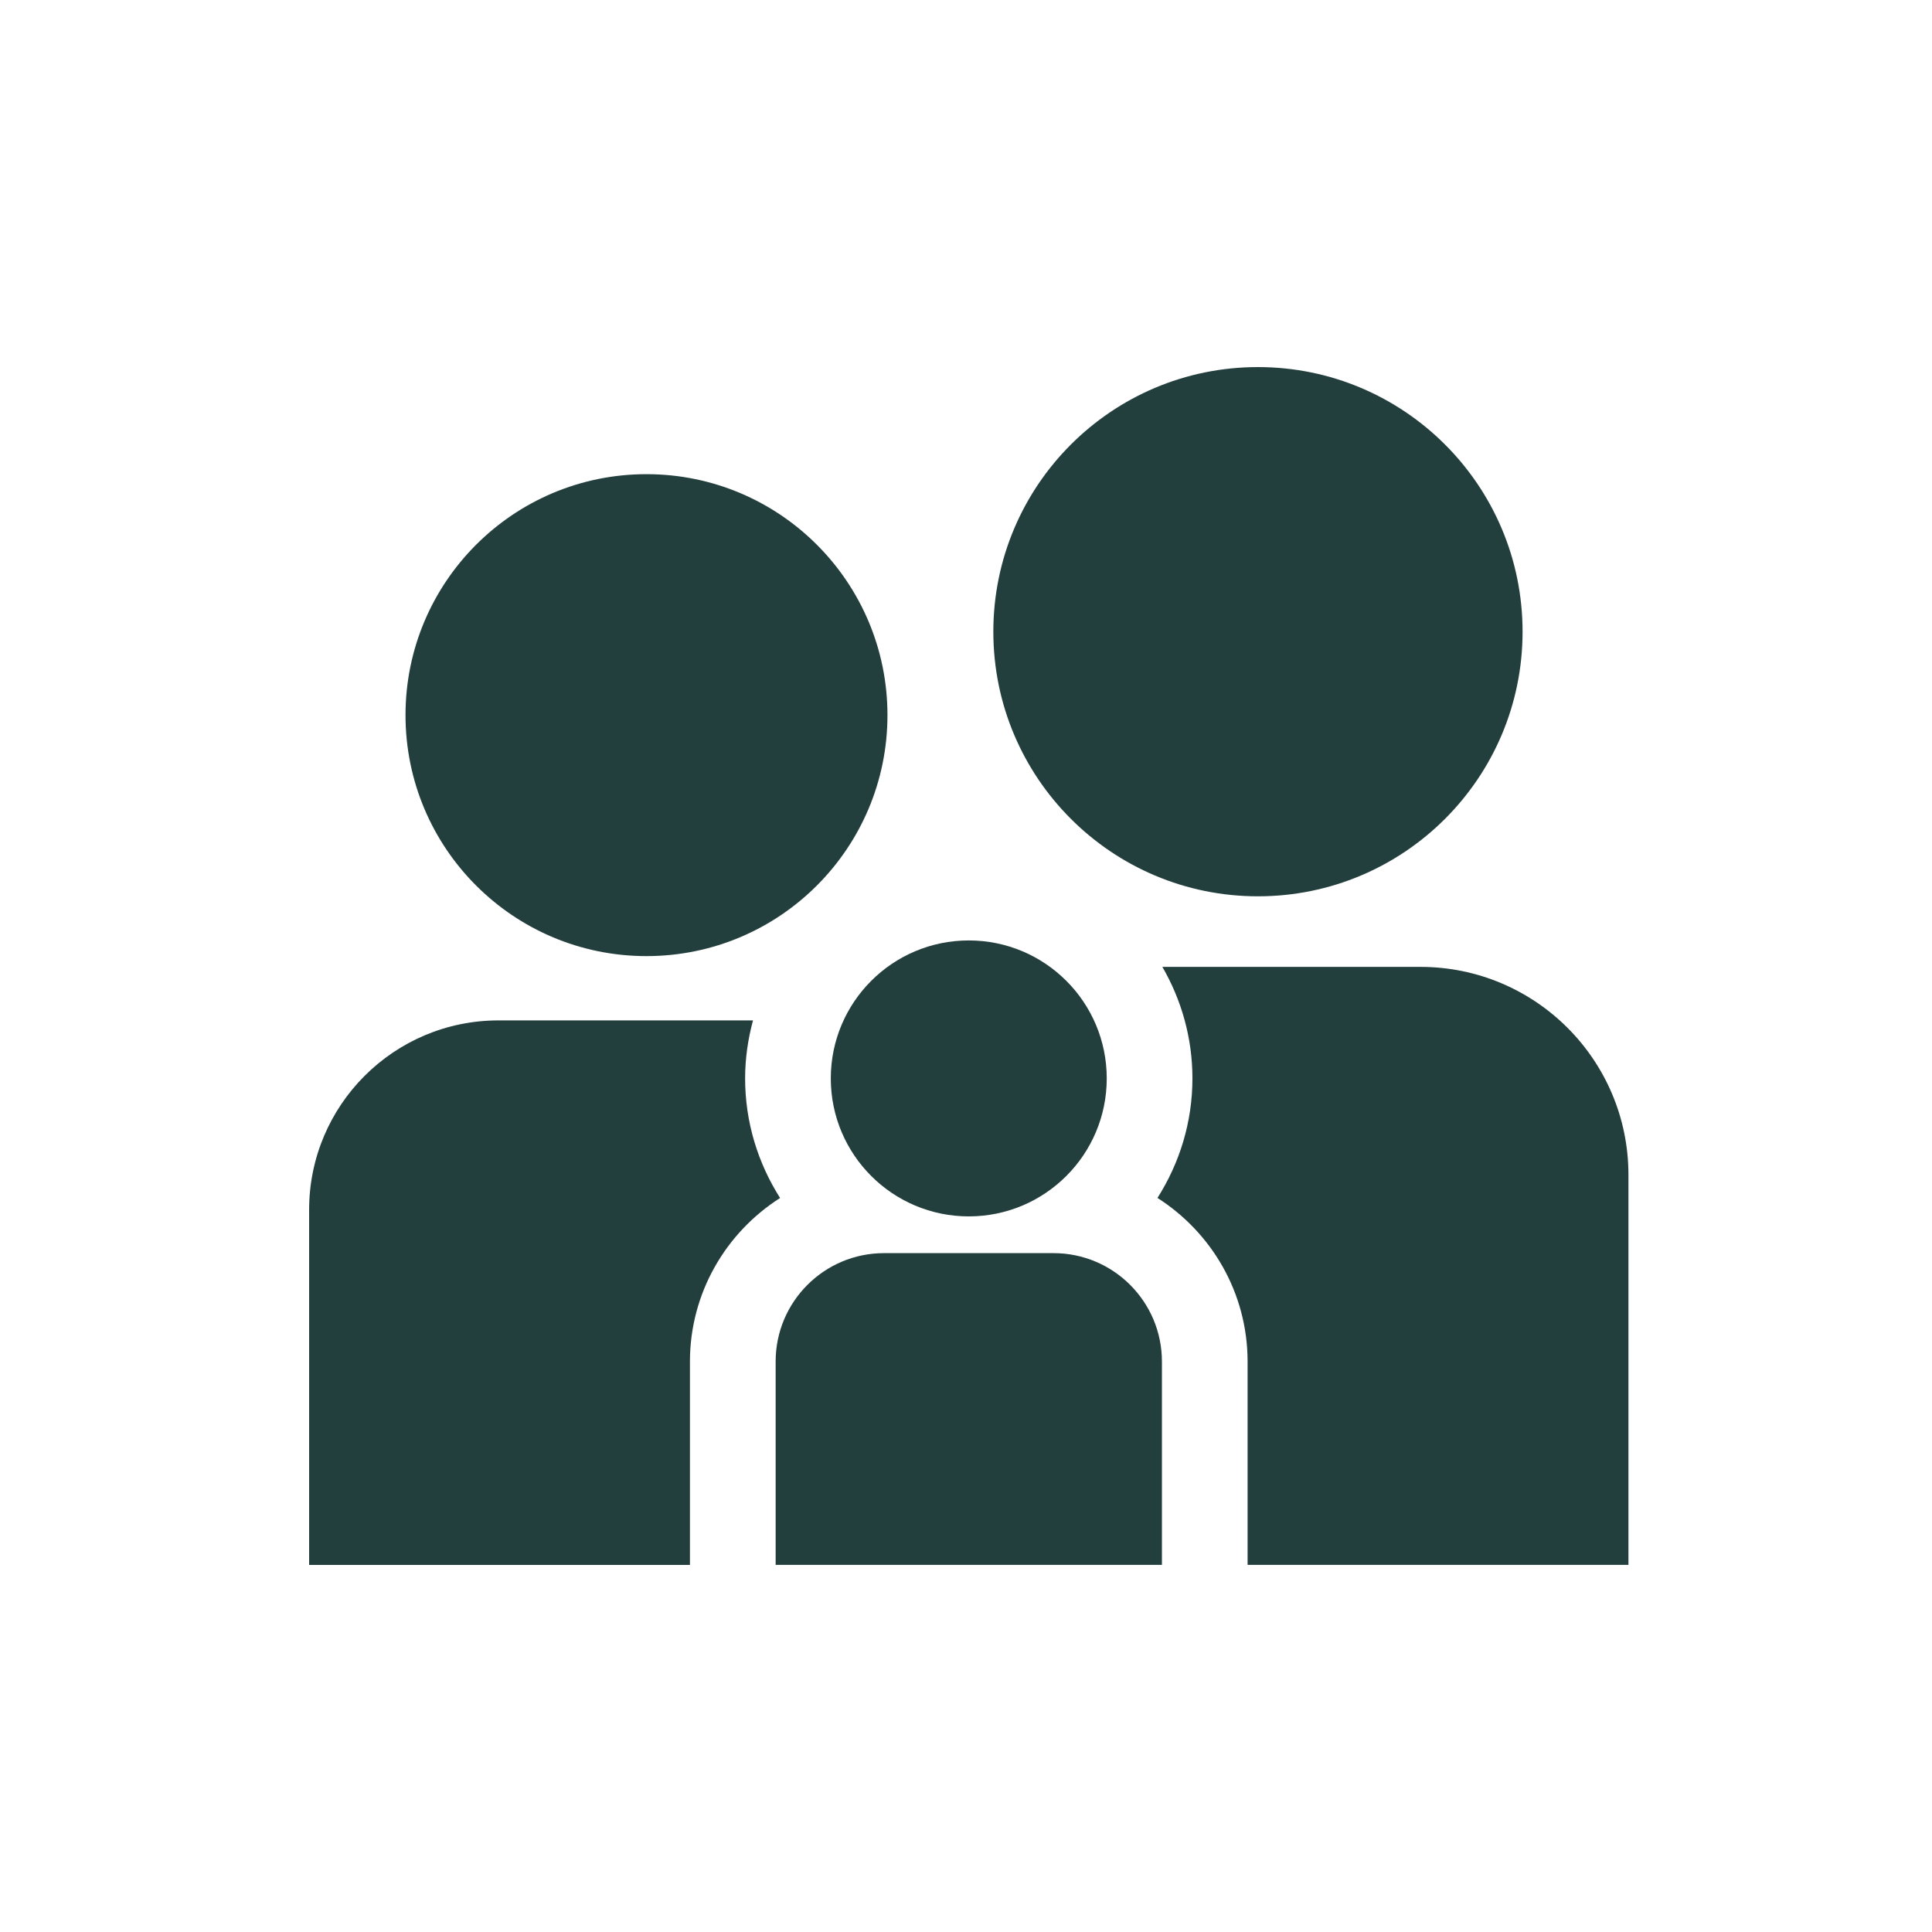
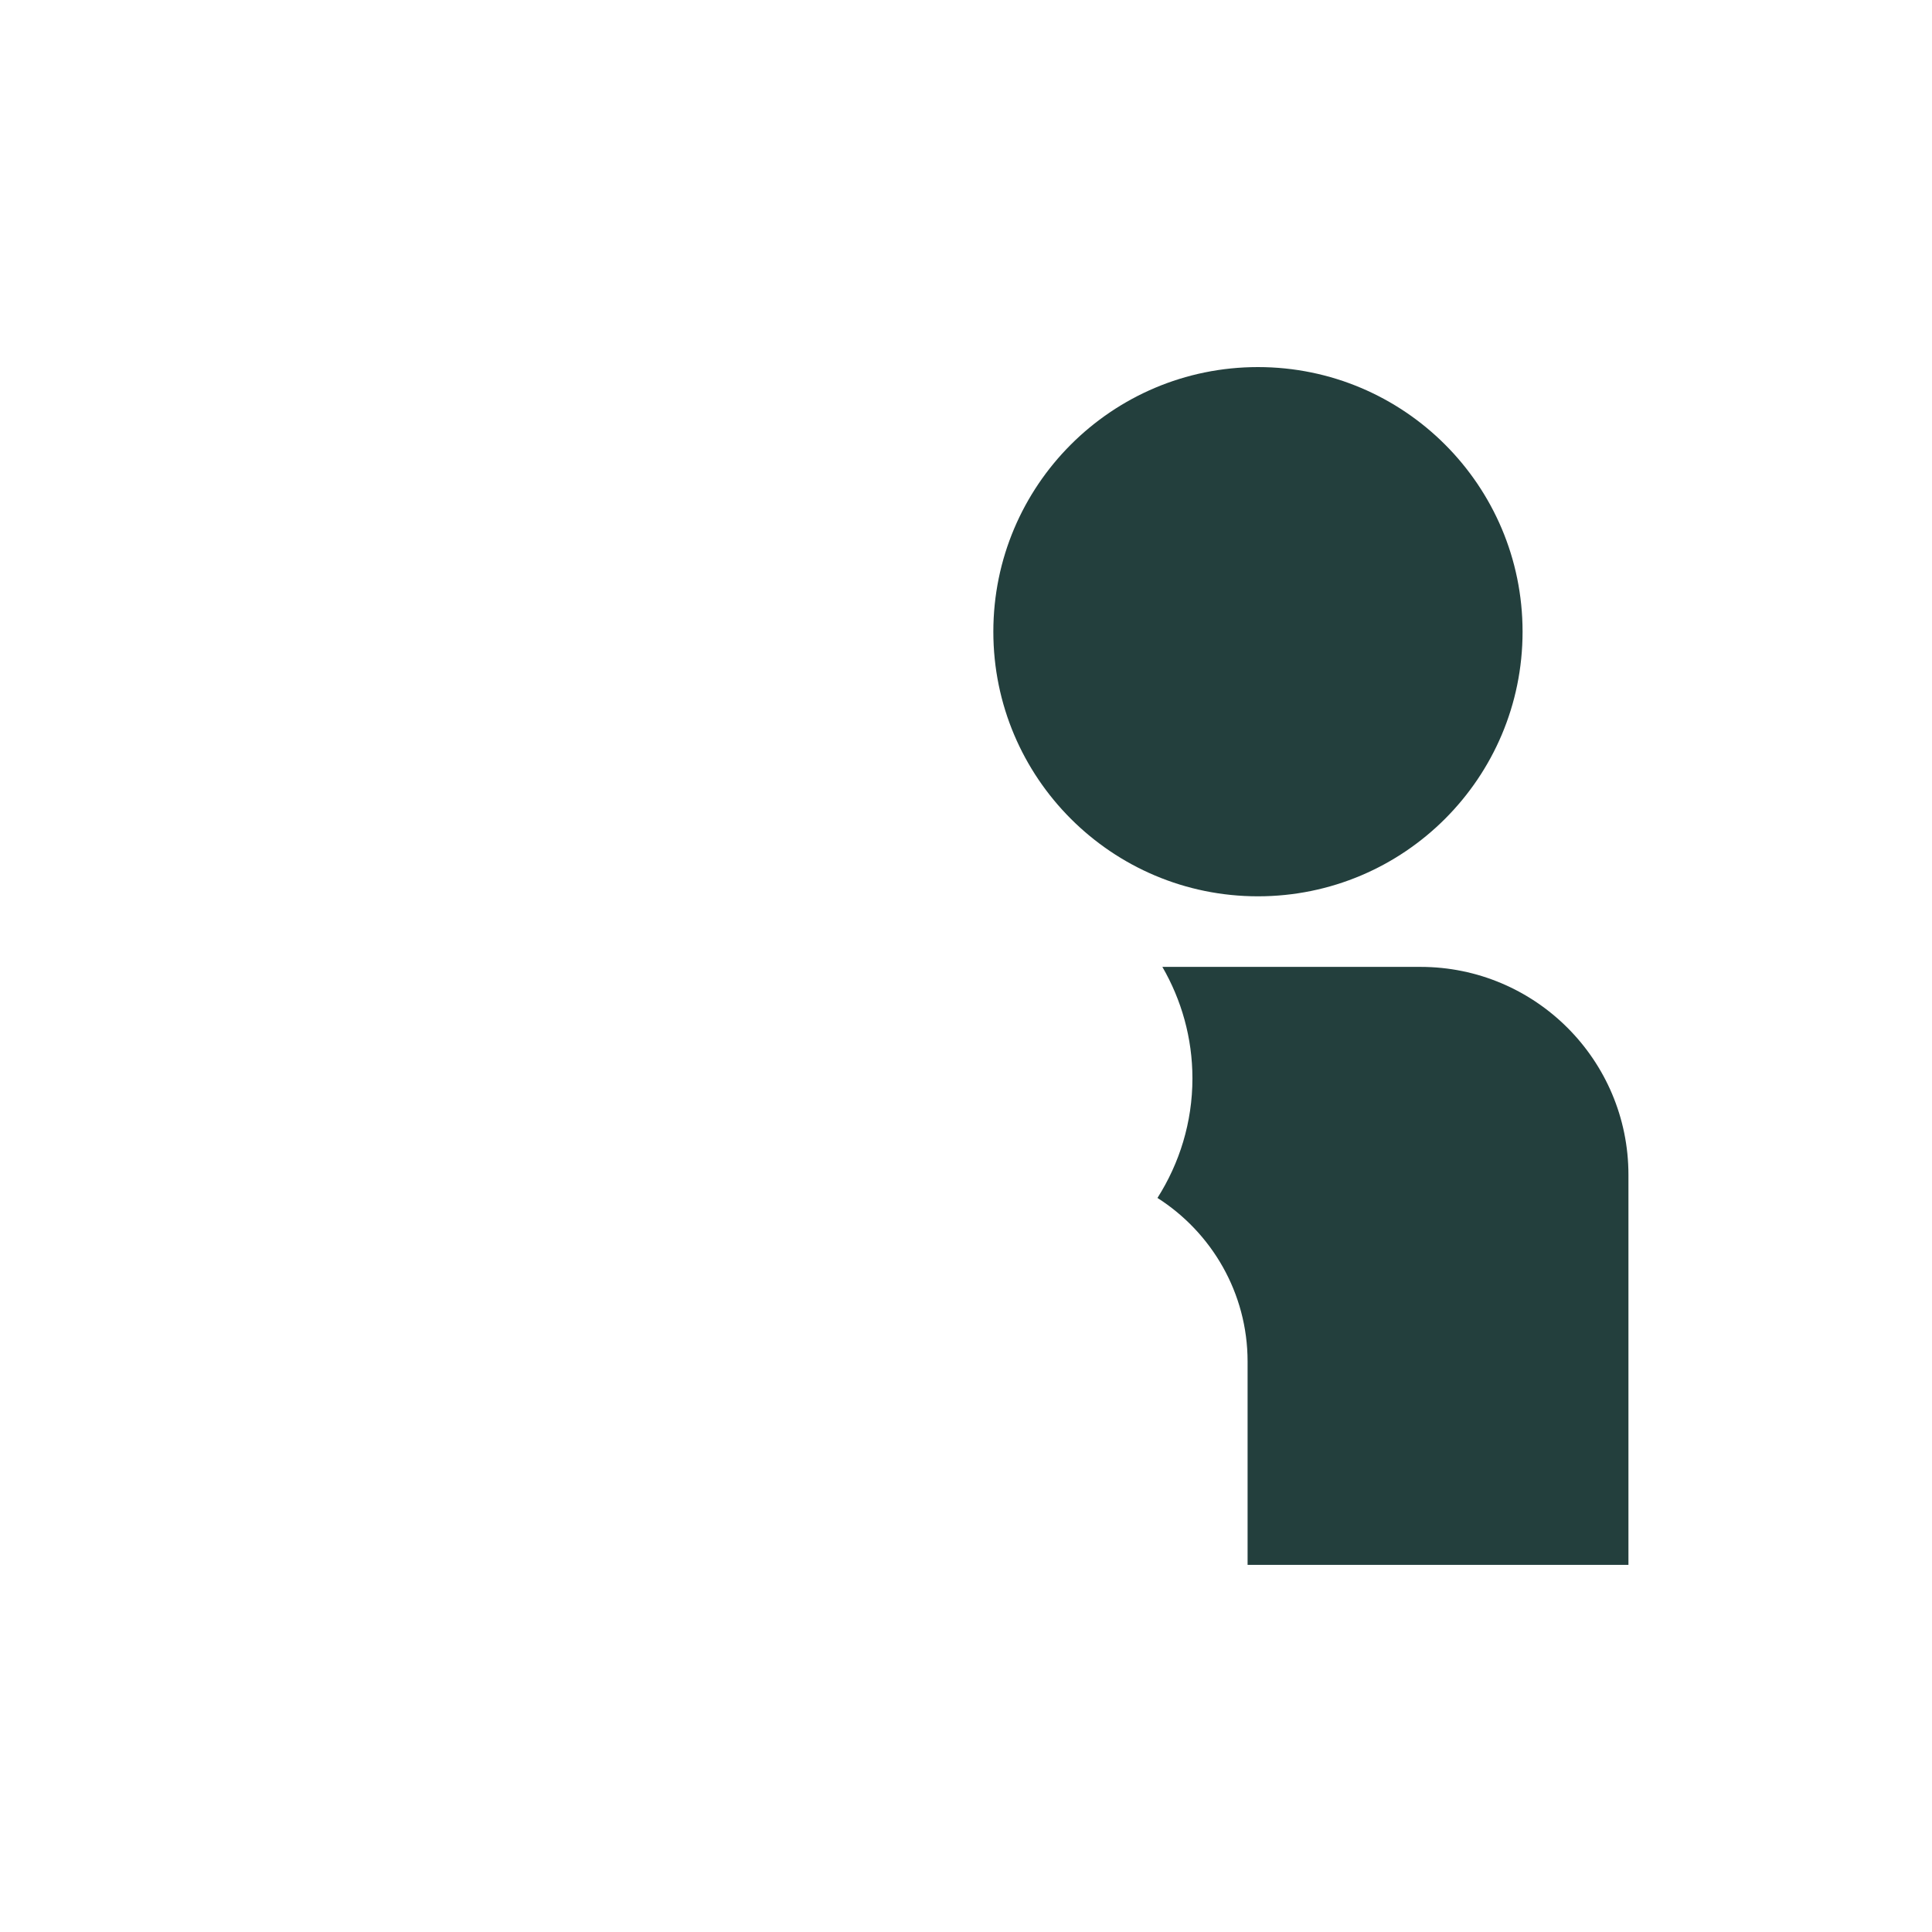
<svg xmlns="http://www.w3.org/2000/svg" width="100" height="100" viewBox="0 0 100 100" fill="none">
-   <path d="M50.144 62.96C54.088 62.96 57.285 59.763 57.285 55.818C57.285 51.874 54.088 48.677 50.144 48.677C46.2 48.677 43.002 51.874 43.002 55.818C43.002 59.763 46.2 62.96 50.144 62.96Z" fill="#233F3D" />
-   <path d="M54.528 64.862H45.76C42.66 64.862 40.147 67.374 40.147 70.475V80.997H60.141V70.475C60.141 67.375 57.629 64.862 54.528 64.862Z" fill="#233F3D" />
-   <path d="M33.462 49.488C40.35 49.488 45.935 43.904 45.935 37.015C45.935 30.127 40.35 24.543 33.462 24.543C26.573 24.543 20.989 30.127 20.989 37.015C20.989 43.904 26.573 49.488 33.462 49.488Z" fill="#233F3D" />
  <path d="M65.111 46.393C72.676 46.393 78.808 40.261 78.808 32.697C78.808 25.132 72.676 19 65.111 19C57.547 19 51.415 25.132 51.415 32.697C51.415 40.261 57.547 46.393 65.111 46.393Z" fill="#233F3D" />
-   <path d="M38.567 55.818C38.567 54.777 38.717 53.774 38.976 52.816H25.803C20.389 52.816 16 57.205 16 62.619V81H35.711V70.478C35.711 66.919 37.577 63.793 40.377 62.008C39.237 60.212 38.567 58.094 38.567 55.818Z" fill="#233F3D" />
  <path d="M73.522 50.046H60.164C61.148 51.748 61.72 53.715 61.72 55.817C61.72 58.093 61.049 60.212 59.91 62.005C62.709 63.79 64.575 66.916 64.575 70.475V80.997H84.288V60.812C84.288 54.867 79.468 50.046 73.522 50.046Z" fill="#233F3D" />
</svg>